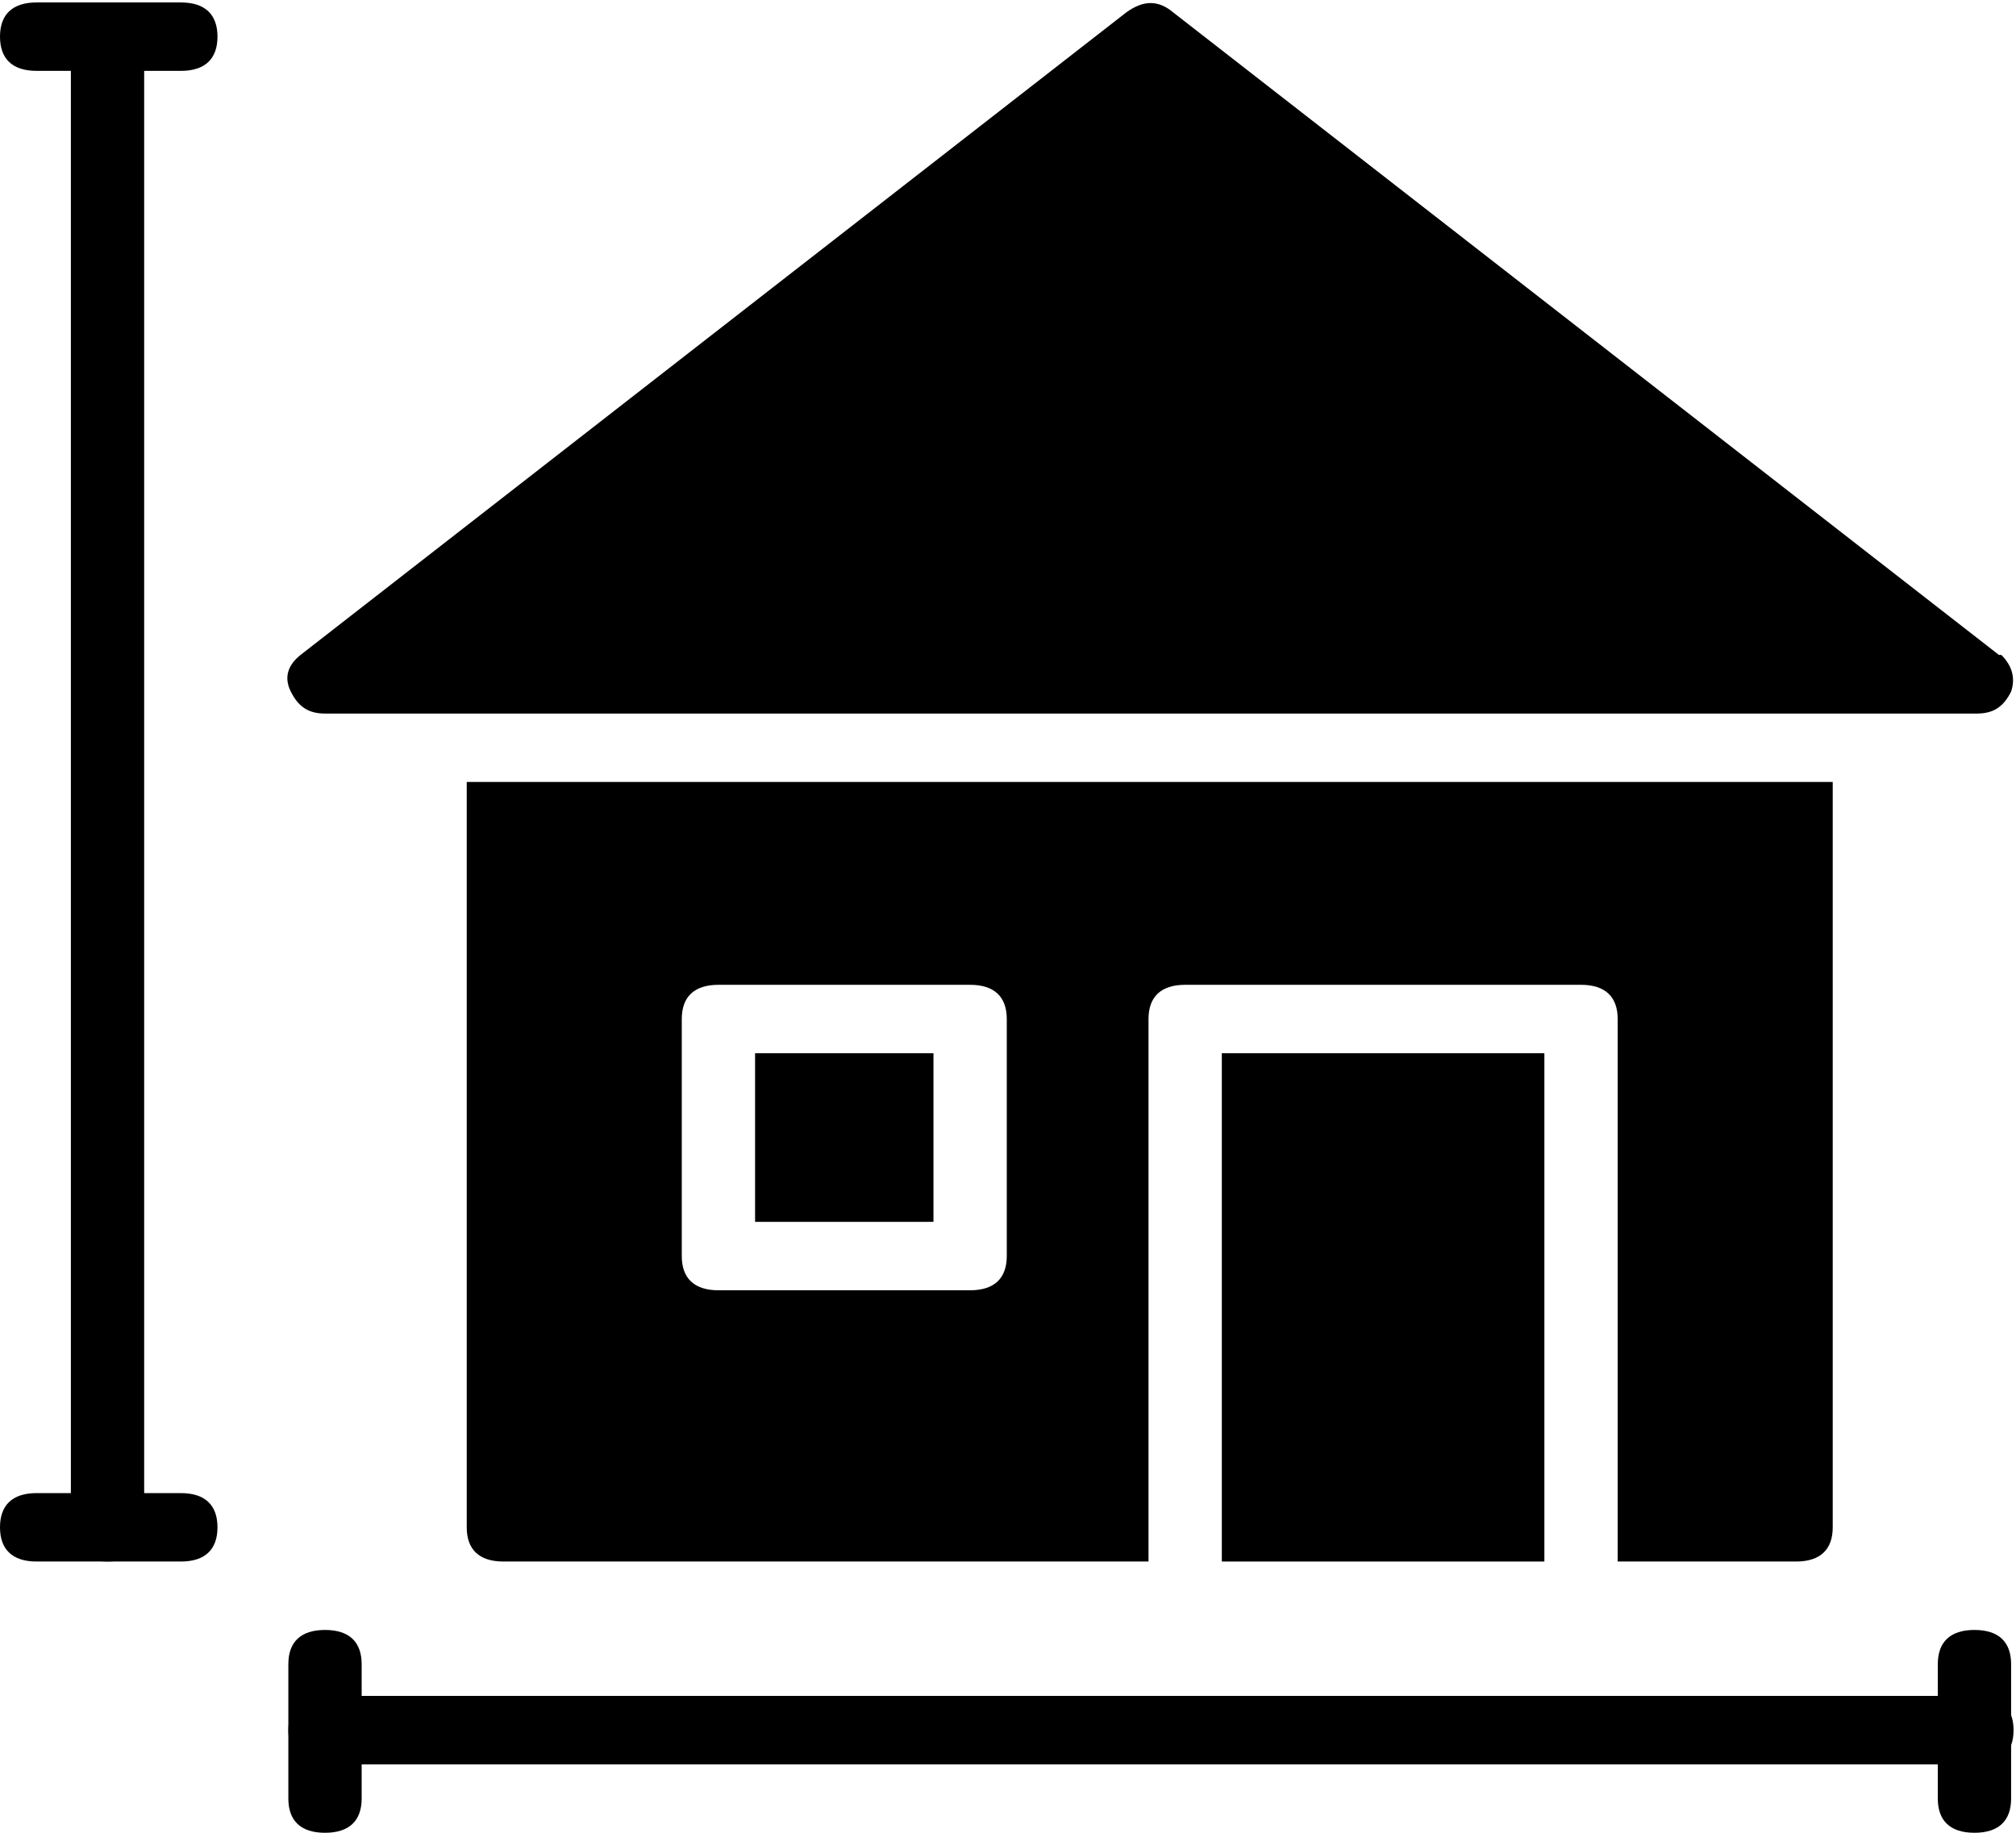
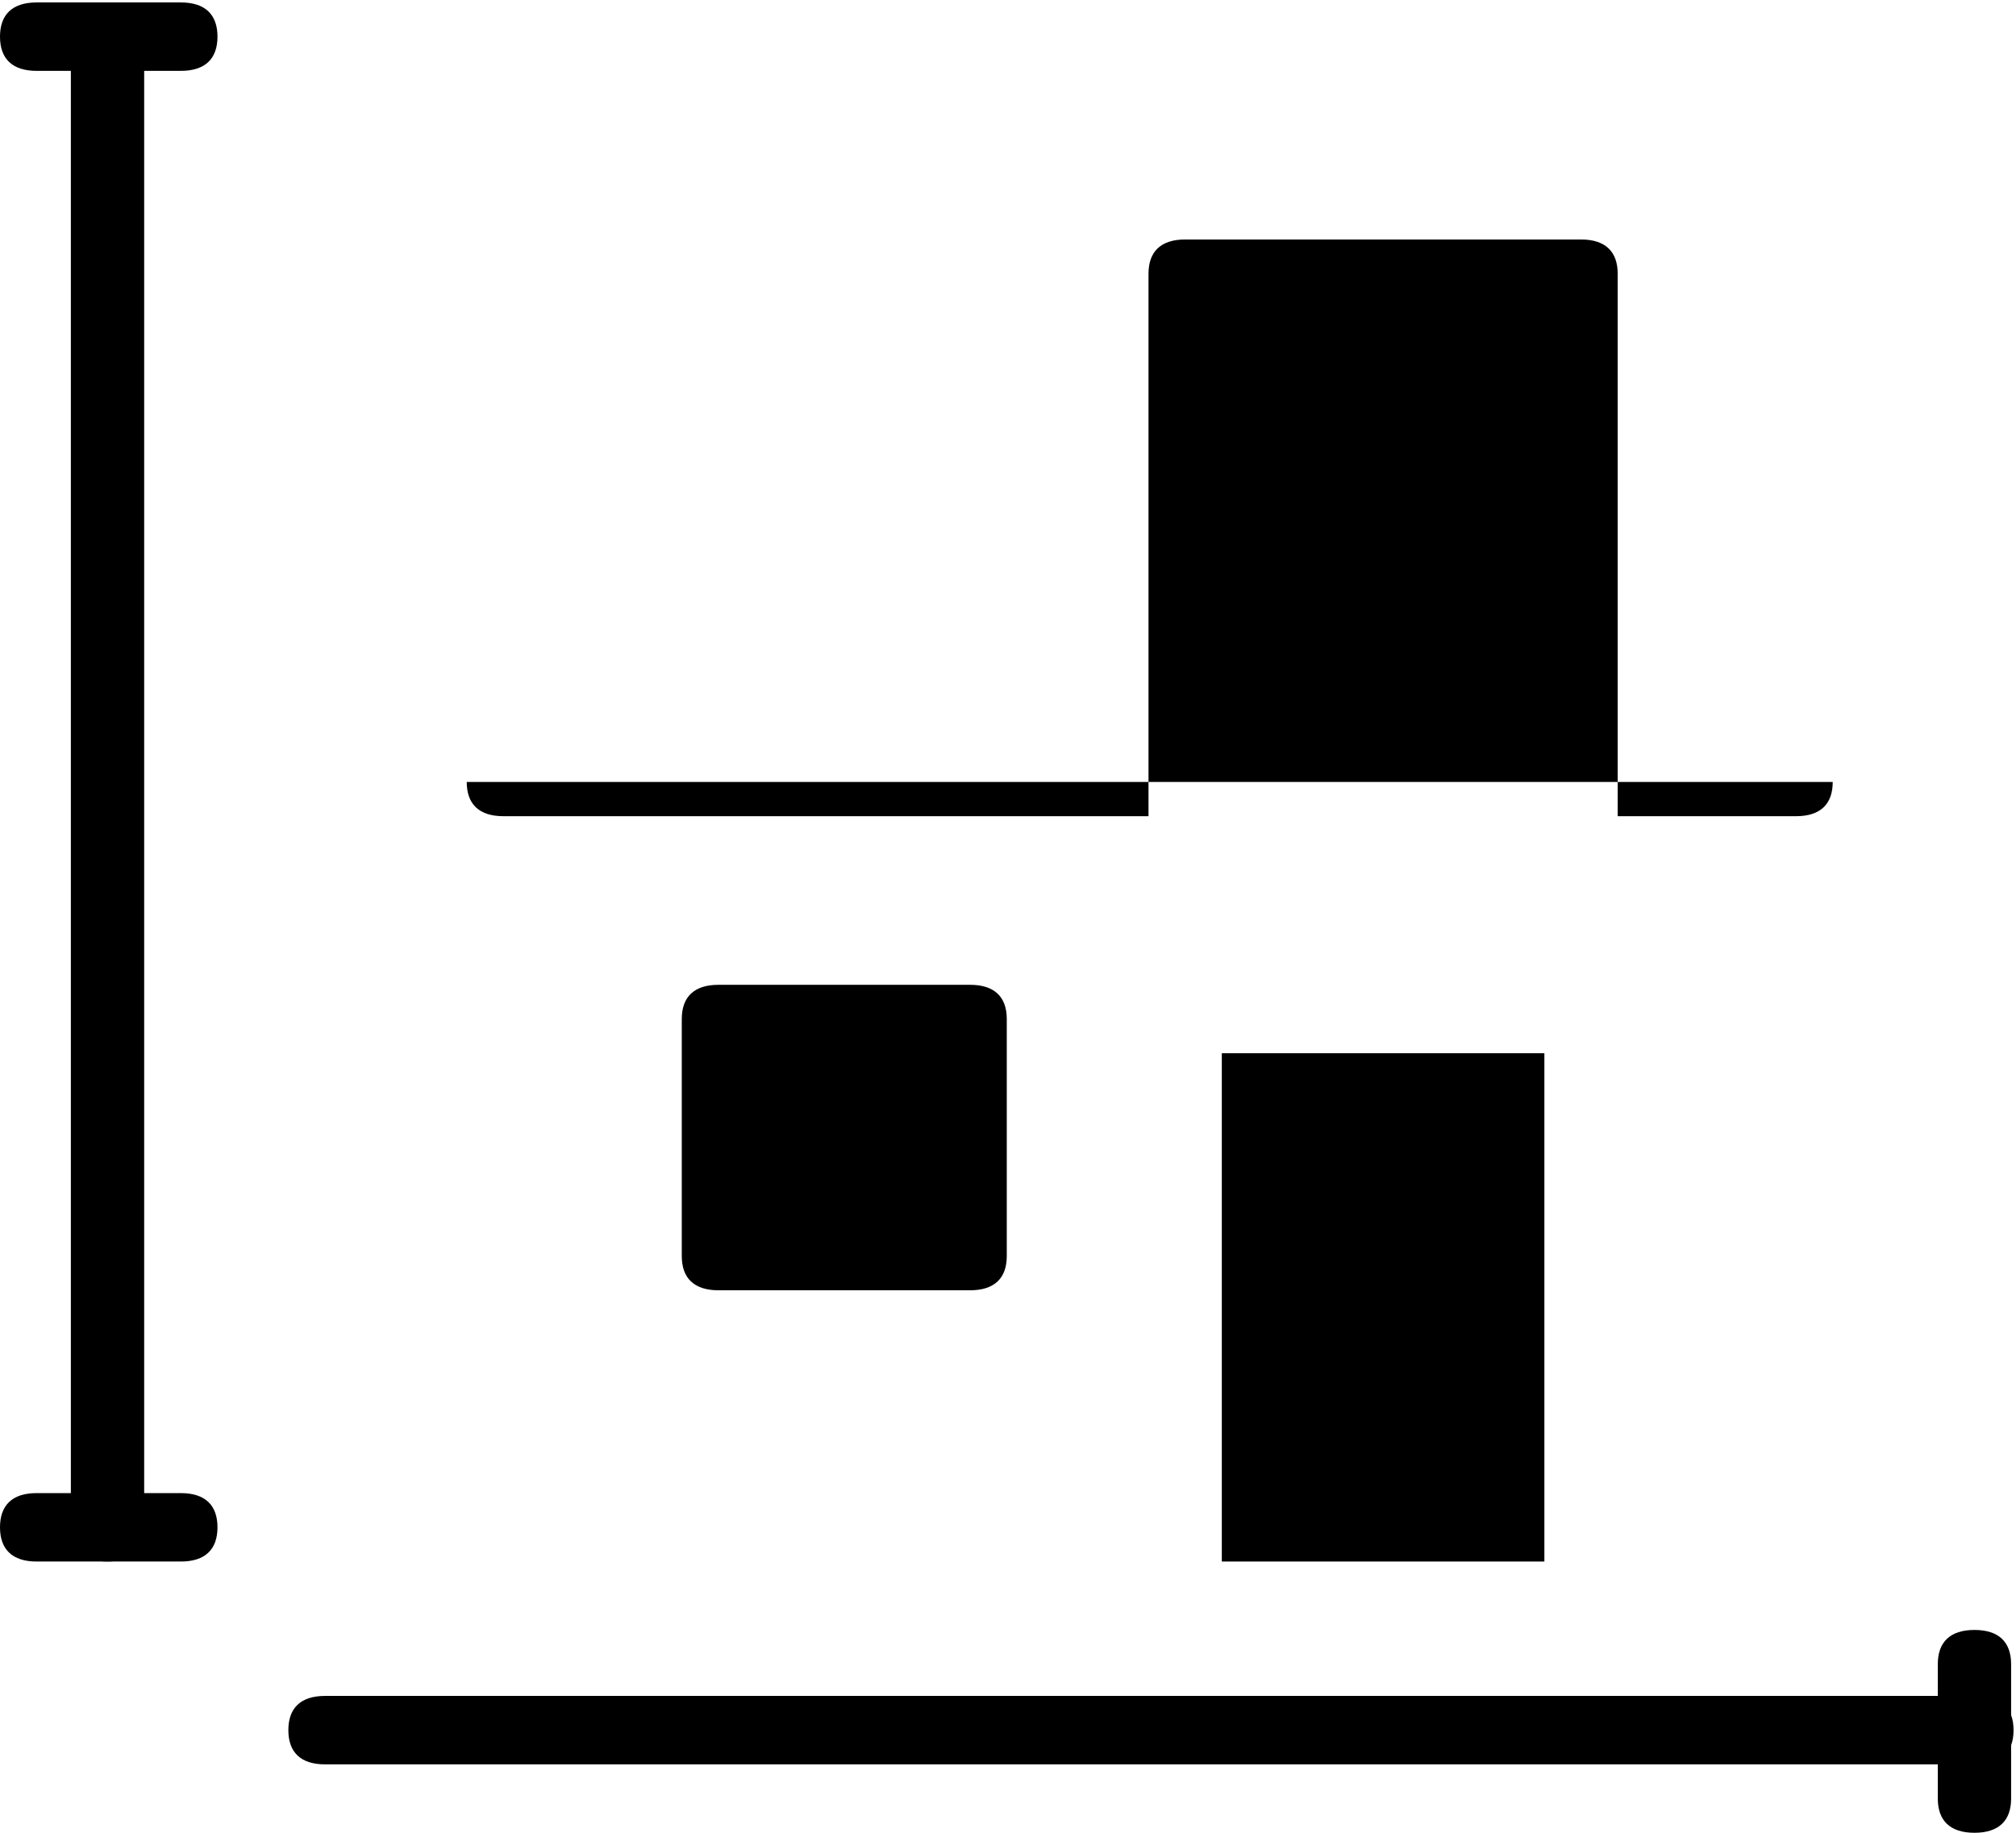
<svg xmlns="http://www.w3.org/2000/svg" id="Layer_1" data-name="Layer 1" viewBox="0 0 8.25 7.5">
  <defs>
    <style>
      .cls-1 {
        clip-path: url(#clippath);
      }

      .cls-2 {
        fill: none;
      }
    </style>
    <clipPath id="clippath">
      <rect class="cls-2" width="8.25" height="7.5" />
    </clipPath>
  </defs>
  <g class="cls-1">
    <path d="M8.08,7.5c-.1,0-.15-.05-.15-.14v-.55c0-.09,.05-.14,.15-.14s.15,.05,.15,.14v.55c0,.09-.05,.14-.15,.14Z" />
-     <path d="M1.33,7.5c-.1,0-.15-.05-.15-.14v-.55c0-.09,.05-.14,.15-.14s.15,.05,.15,.14v.55c0,.09-.05,.14-.15,.14Z" />
    <path d="M8.08,7.22H1.33c-.1,0-.15-.05-.15-.14s.05-.14,.15-.14h6.76c.1,0,.15,.05,.15,.14s-.05,.14-.15,.14Z" />
    <path d="M.74,6.39H.15c-.1,0-.15-.05-.15-.14s.05-.14,.15-.14H.74c.1,0,.15,.05,.15,.14s-.05,.14-.15,.14Z" />
    <path d="M.74,.29H.15C.05,.29,0,.24,0,.15S.05,.01,.15,.01H.74c.1,0,.15,.05,.15,.14s-.05,.14-.15,.14Z" />
    <path d="M.44,6.39c-.1,0-.15-.05-.15-.14V.15C.3,.06,.35,.01,.44,.01s.15,.05,.15,.14V6.25c0,.09-.05,.14-.15,.14Z" />
-     <path d="M8.18,2.68L4.8,.05c-.06-.05-.12-.05-.19,0L1.23,2.68c-.05,.04-.07,.09-.04,.15s.07,.09,.14,.09h6.76c.07,0,.11-.03,.14-.09,.02-.06,0-.11-.04-.15Z" />
-     <path d="M4.12,5.14c0,.09-.05,.14-.15,.14h-1.03c-.1,0-.15-.05-.15-.14v-.97c0-.09,.05-.14,.15-.14h1.03c.1,0,.15,.05,.15,.14v.97ZM1.91,3.2v3.05c0,.09,.05,.14,.15,.14h2.64v-2.22c0-.09,.05-.14,.15-.14h1.62c.1,0,.15,.05,.15,.14v2.22h.73c.1,0,.15-.05,.15-.14V3.2H1.91Z" />
+     <path d="M4.12,5.14c0,.09-.05,.14-.15,.14h-1.03c-.1,0-.15-.05-.15-.14v-.97c0-.09,.05-.14,.15-.14h1.03c.1,0,.15,.05,.15,.14v.97ZM1.91,3.2c0,.09,.05,.14,.15,.14h2.64v-2.22c0-.09,.05-.14,.15-.14h1.62c.1,0,.15,.05,.15,.14v2.22h.73c.1,0,.15-.05,.15-.14V3.2H1.91Z" />
    <rect x="3.09" y="4.31" width=".73" height=".69" />
    <rect x="5" y="4.31" width="1.32" height="2.08" />
  </g>
</svg>